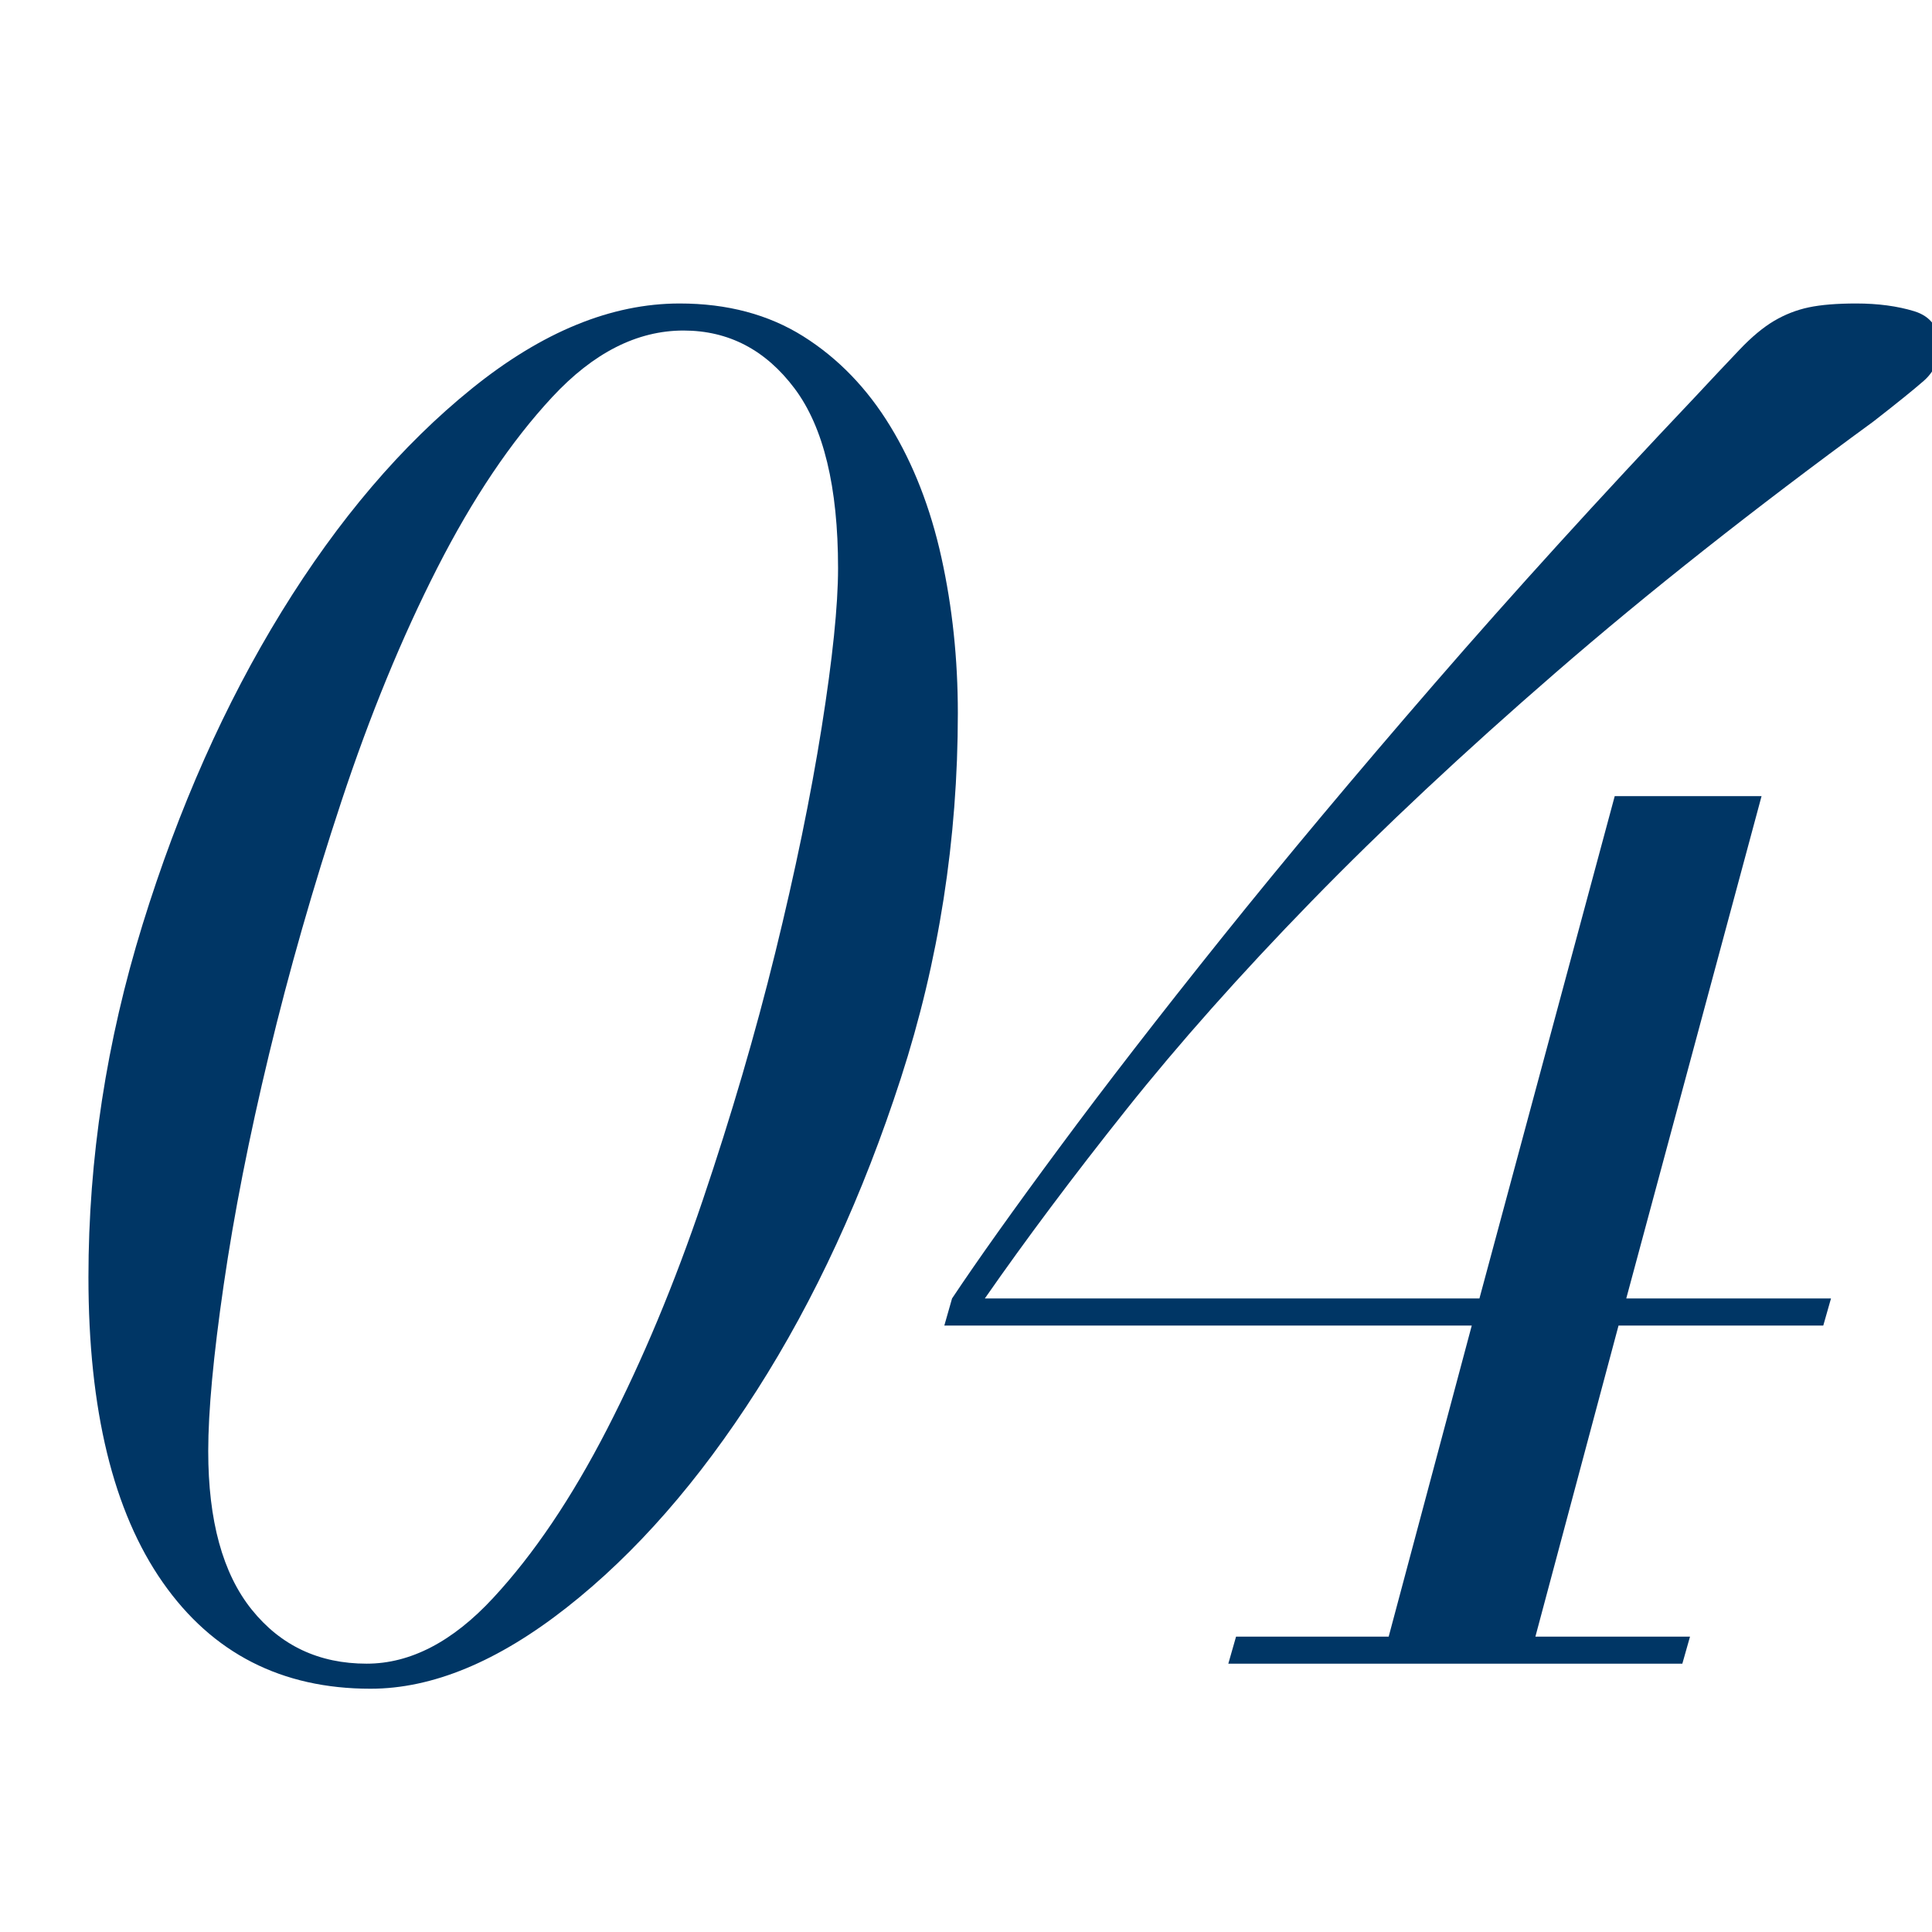
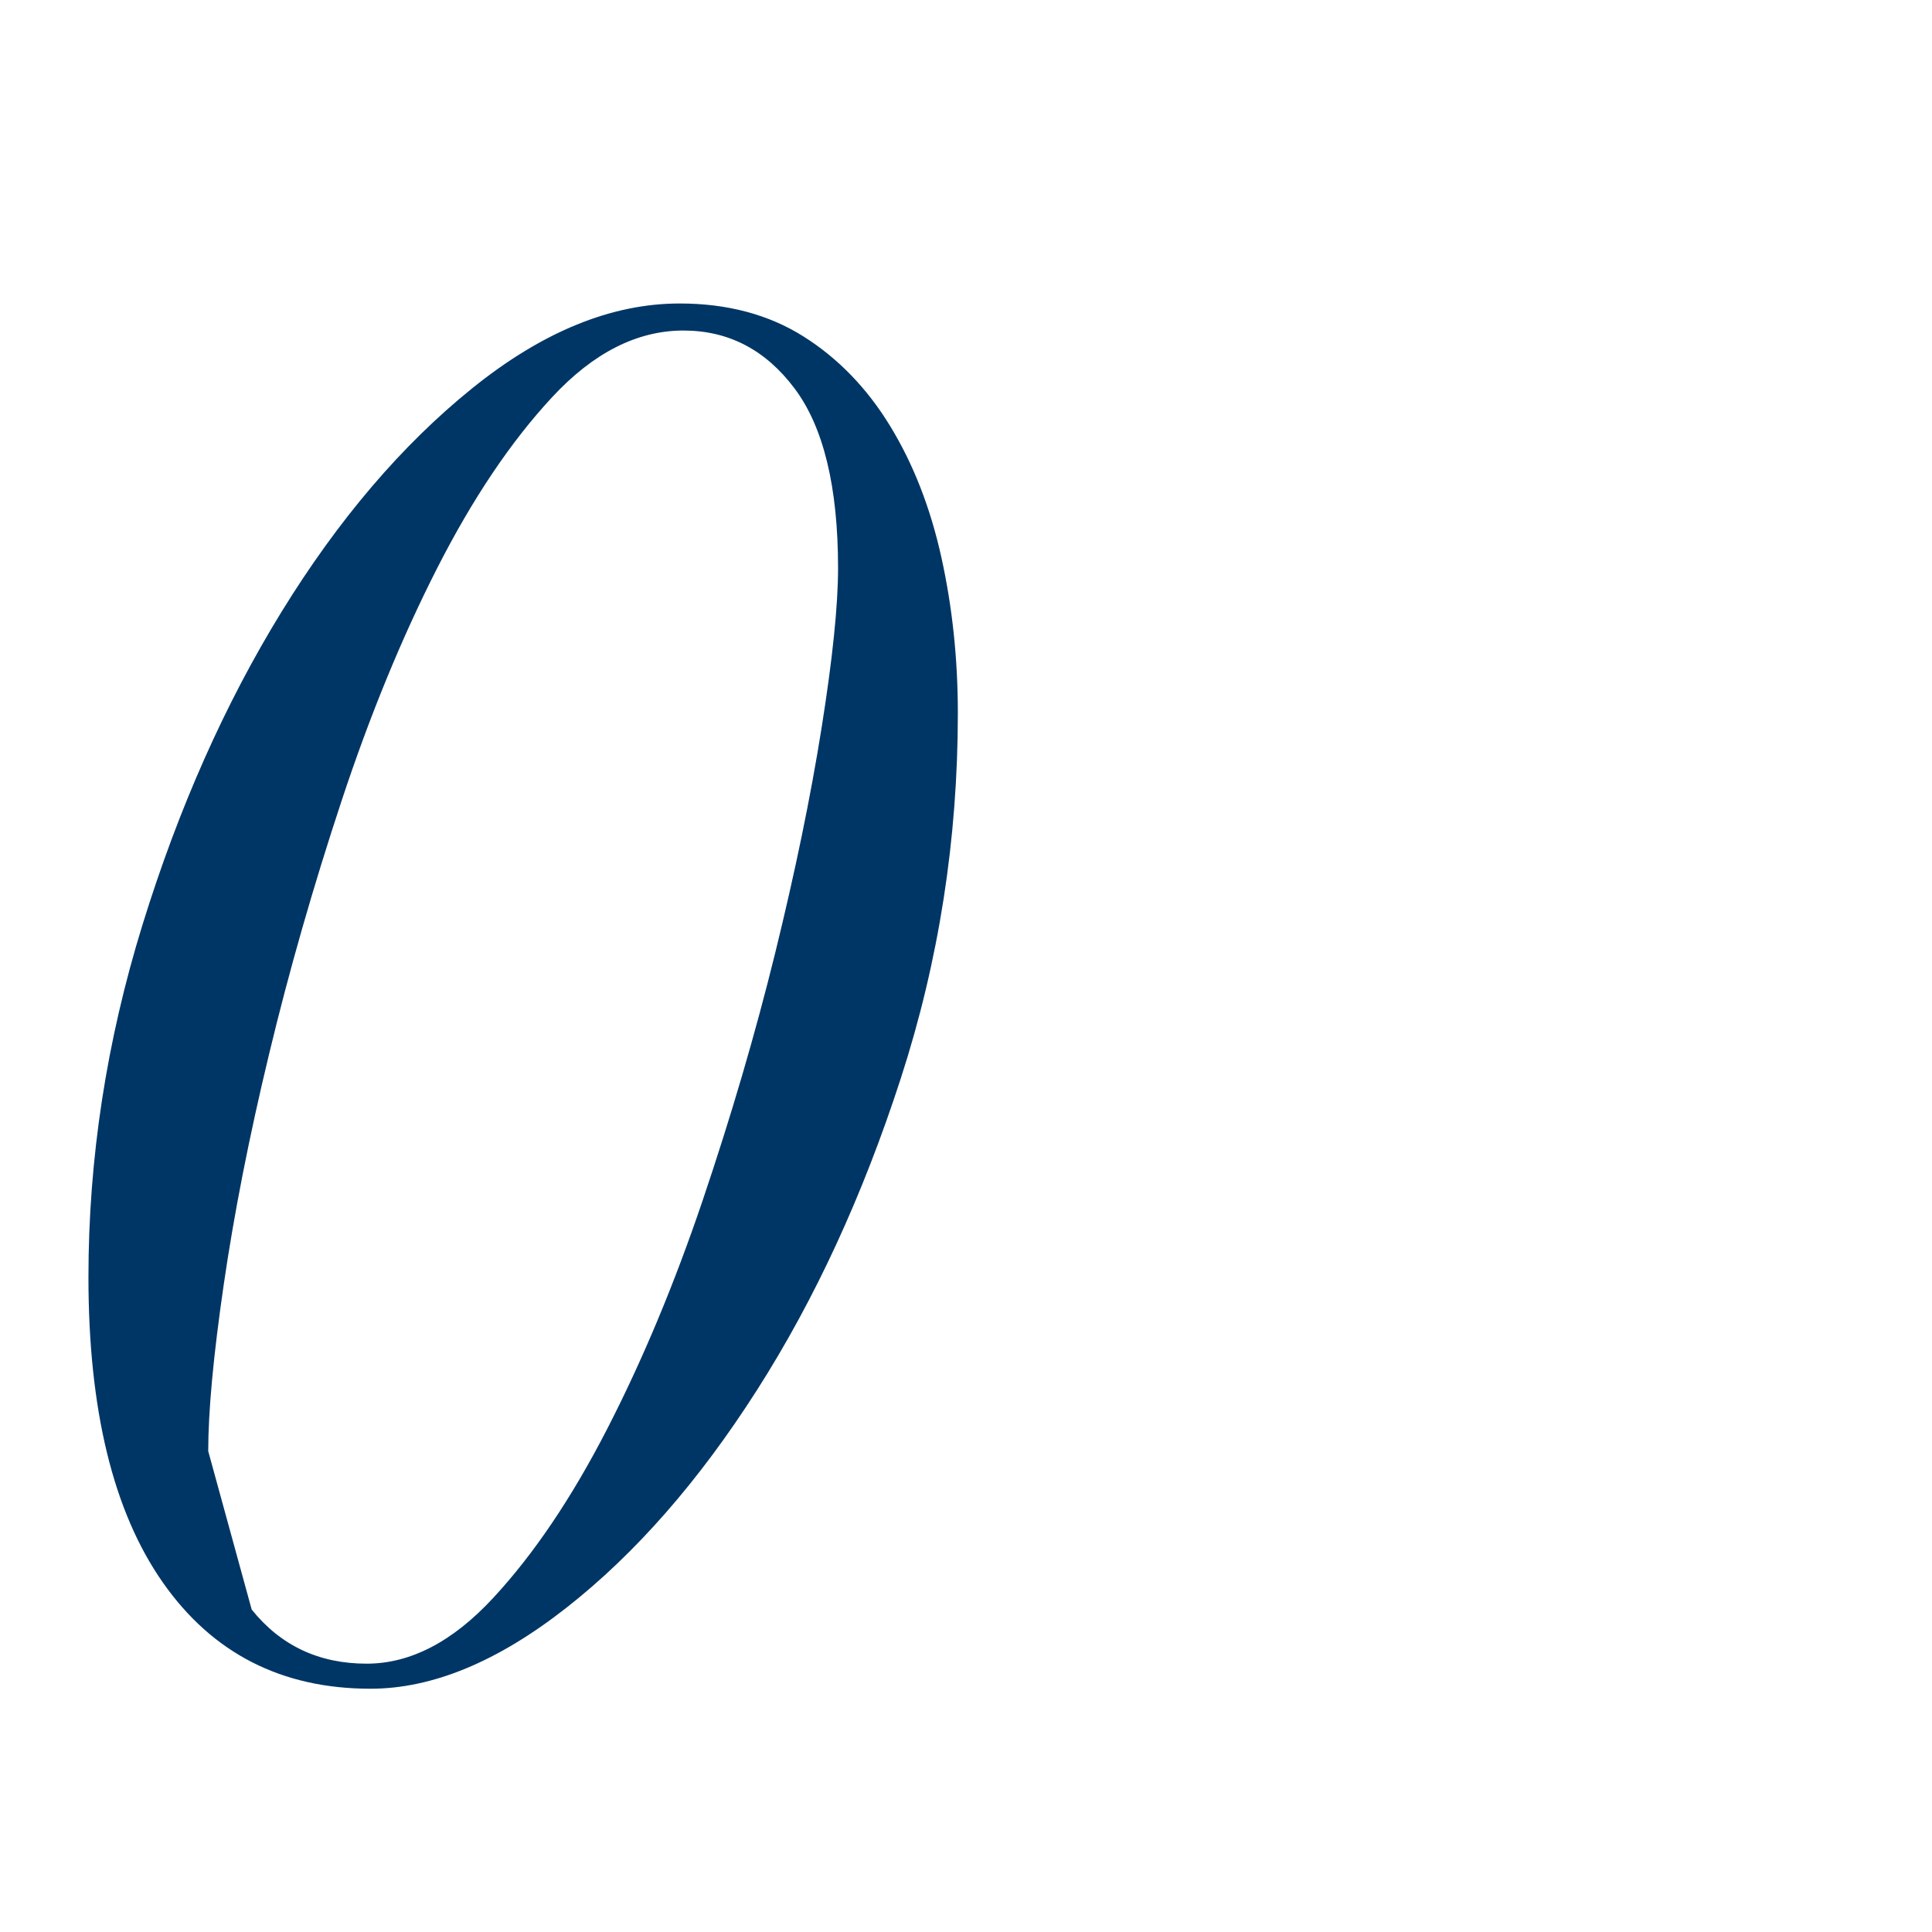
<svg xmlns="http://www.w3.org/2000/svg" version="1.1" id="图层_1" x="0px" y="0px" width="36px" height="36px" viewBox="107 32 36 36" enable-background="new 107 32 36 36" xml:space="preserve">
  <g enable-background="new    ">
-     <path fill="#003665" d="M109.656,49.229c0.672-2.172,1.536-4.116,2.592-5.832c1.056-1.715,2.238-3.102,3.546-4.158   s2.598-1.584,3.87-1.584c0.888,0,1.656,0.205,2.304,0.612c0.648,0.408,1.188,0.966,1.62,1.674c0.432,0.708,0.75,1.524,0.954,2.448   c0.204,0.924,0.306,1.89,0.306,2.898c0,2.352-0.354,4.62-1.062,6.804c-0.708,2.185-1.602,4.122-2.682,5.813   c-1.08,1.692-2.262,3.043-3.546,4.051c-1.284,1.008-2.502,1.512-3.654,1.512c-1.656,0-2.946-0.66-3.87-1.98   c-0.924-1.319-1.386-3.216-1.386-5.688C108.648,53.592,108.984,51.402,109.656,49.229z M111.69,61.992   c0.54,0.672,1.254,1.008,2.142,1.008c0.815,0,1.602-0.408,2.358-1.225c0.756-0.815,1.464-1.865,2.124-3.149   c0.66-1.284,1.254-2.706,1.782-4.267c0.527-1.56,0.978-3.096,1.35-4.608c0.372-1.512,0.66-2.91,0.864-4.194   c0.204-1.284,0.306-2.274,0.306-2.97c0-1.512-0.27-2.628-0.81-3.348c-0.54-0.72-1.23-1.08-2.07-1.08   c-0.864,0-1.68,0.414-2.448,1.242c-0.769,0.828-1.482,1.89-2.142,3.186c-0.66,1.296-1.254,2.742-1.782,4.338   c-0.528,1.597-0.978,3.168-1.35,4.716c-0.373,1.548-0.654,2.982-0.846,4.302c-0.192,1.32-0.288,2.353-0.288,3.097   C110.88,60.336,111.15,61.32,111.69,61.992z" />
-     <path fill="#003665" d="M134.424,56.7h-9.828l0.144-0.505c0.48-0.72,1.145-1.655,1.999-2.808c0.852-1.152,1.859-2.453,3.023-3.906   c1.164-1.452,2.484-3.03,3.96-4.734s3.09-3.479,4.842-5.328c0.336-0.36,0.618-0.66,0.847-0.9c0.227-0.24,0.443-0.419,0.647-0.54   c0.204-0.12,0.419-0.204,0.647-0.252c0.229-0.048,0.522-0.072,0.883-0.072c0.408,0,0.768,0.049,1.08,0.144   c0.311,0.096,0.468,0.313,0.468,0.648c0,0.264-0.097,0.48-0.288,0.648c-0.192,0.168-0.504,0.42-0.936,0.756   c-2.232,1.632-4.207,3.192-5.922,4.68c-1.717,1.488-3.234,2.91-4.555,4.266c-1.32,1.356-2.473,2.653-3.456,3.888   c-0.984,1.236-1.86,2.406-2.628,3.51h9.216l2.521-9.36h2.736l-2.521,9.36h3.815l-0.144,0.505h-3.815l-1.549,5.796h2.881L138.348,63   h-8.46l0.144-0.504h2.844L134.424,56.7z" />
+     <path fill="#003665" d="M109.656,49.229c0.672-2.172,1.536-4.116,2.592-5.832c1.056-1.715,2.238-3.102,3.546-4.158   s2.598-1.584,3.87-1.584c0.888,0,1.656,0.205,2.304,0.612c0.648,0.408,1.188,0.966,1.62,1.674c0.432,0.708,0.75,1.524,0.954,2.448   c0.204,0.924,0.306,1.89,0.306,2.898c0,2.352-0.354,4.62-1.062,6.804c-0.708,2.185-1.602,4.122-2.682,5.813   c-1.08,1.692-2.262,3.043-3.546,4.051c-1.284,1.008-2.502,1.512-3.654,1.512c-1.656,0-2.946-0.66-3.87-1.98   c-0.924-1.319-1.386-3.216-1.386-5.688C108.648,53.592,108.984,51.402,109.656,49.229z M111.69,61.992   c0.54,0.672,1.254,1.008,2.142,1.008c0.815,0,1.602-0.408,2.358-1.225c0.756-0.815,1.464-1.865,2.124-3.149   c0.66-1.284,1.254-2.706,1.782-4.267c0.527-1.56,0.978-3.096,1.35-4.608c0.372-1.512,0.66-2.91,0.864-4.194   c0.204-1.284,0.306-2.274,0.306-2.97c0-1.512-0.27-2.628-0.81-3.348c-0.54-0.72-1.23-1.08-2.07-1.08   c-0.864,0-1.68,0.414-2.448,1.242c-0.769,0.828-1.482,1.89-2.142,3.186c-0.66,1.296-1.254,2.742-1.782,4.338   c-0.528,1.597-0.978,3.168-1.35,4.716c-0.373,1.548-0.654,2.982-0.846,4.302c-0.192,1.32-0.288,2.353-0.288,3.097   z" />
  </g>
</svg>